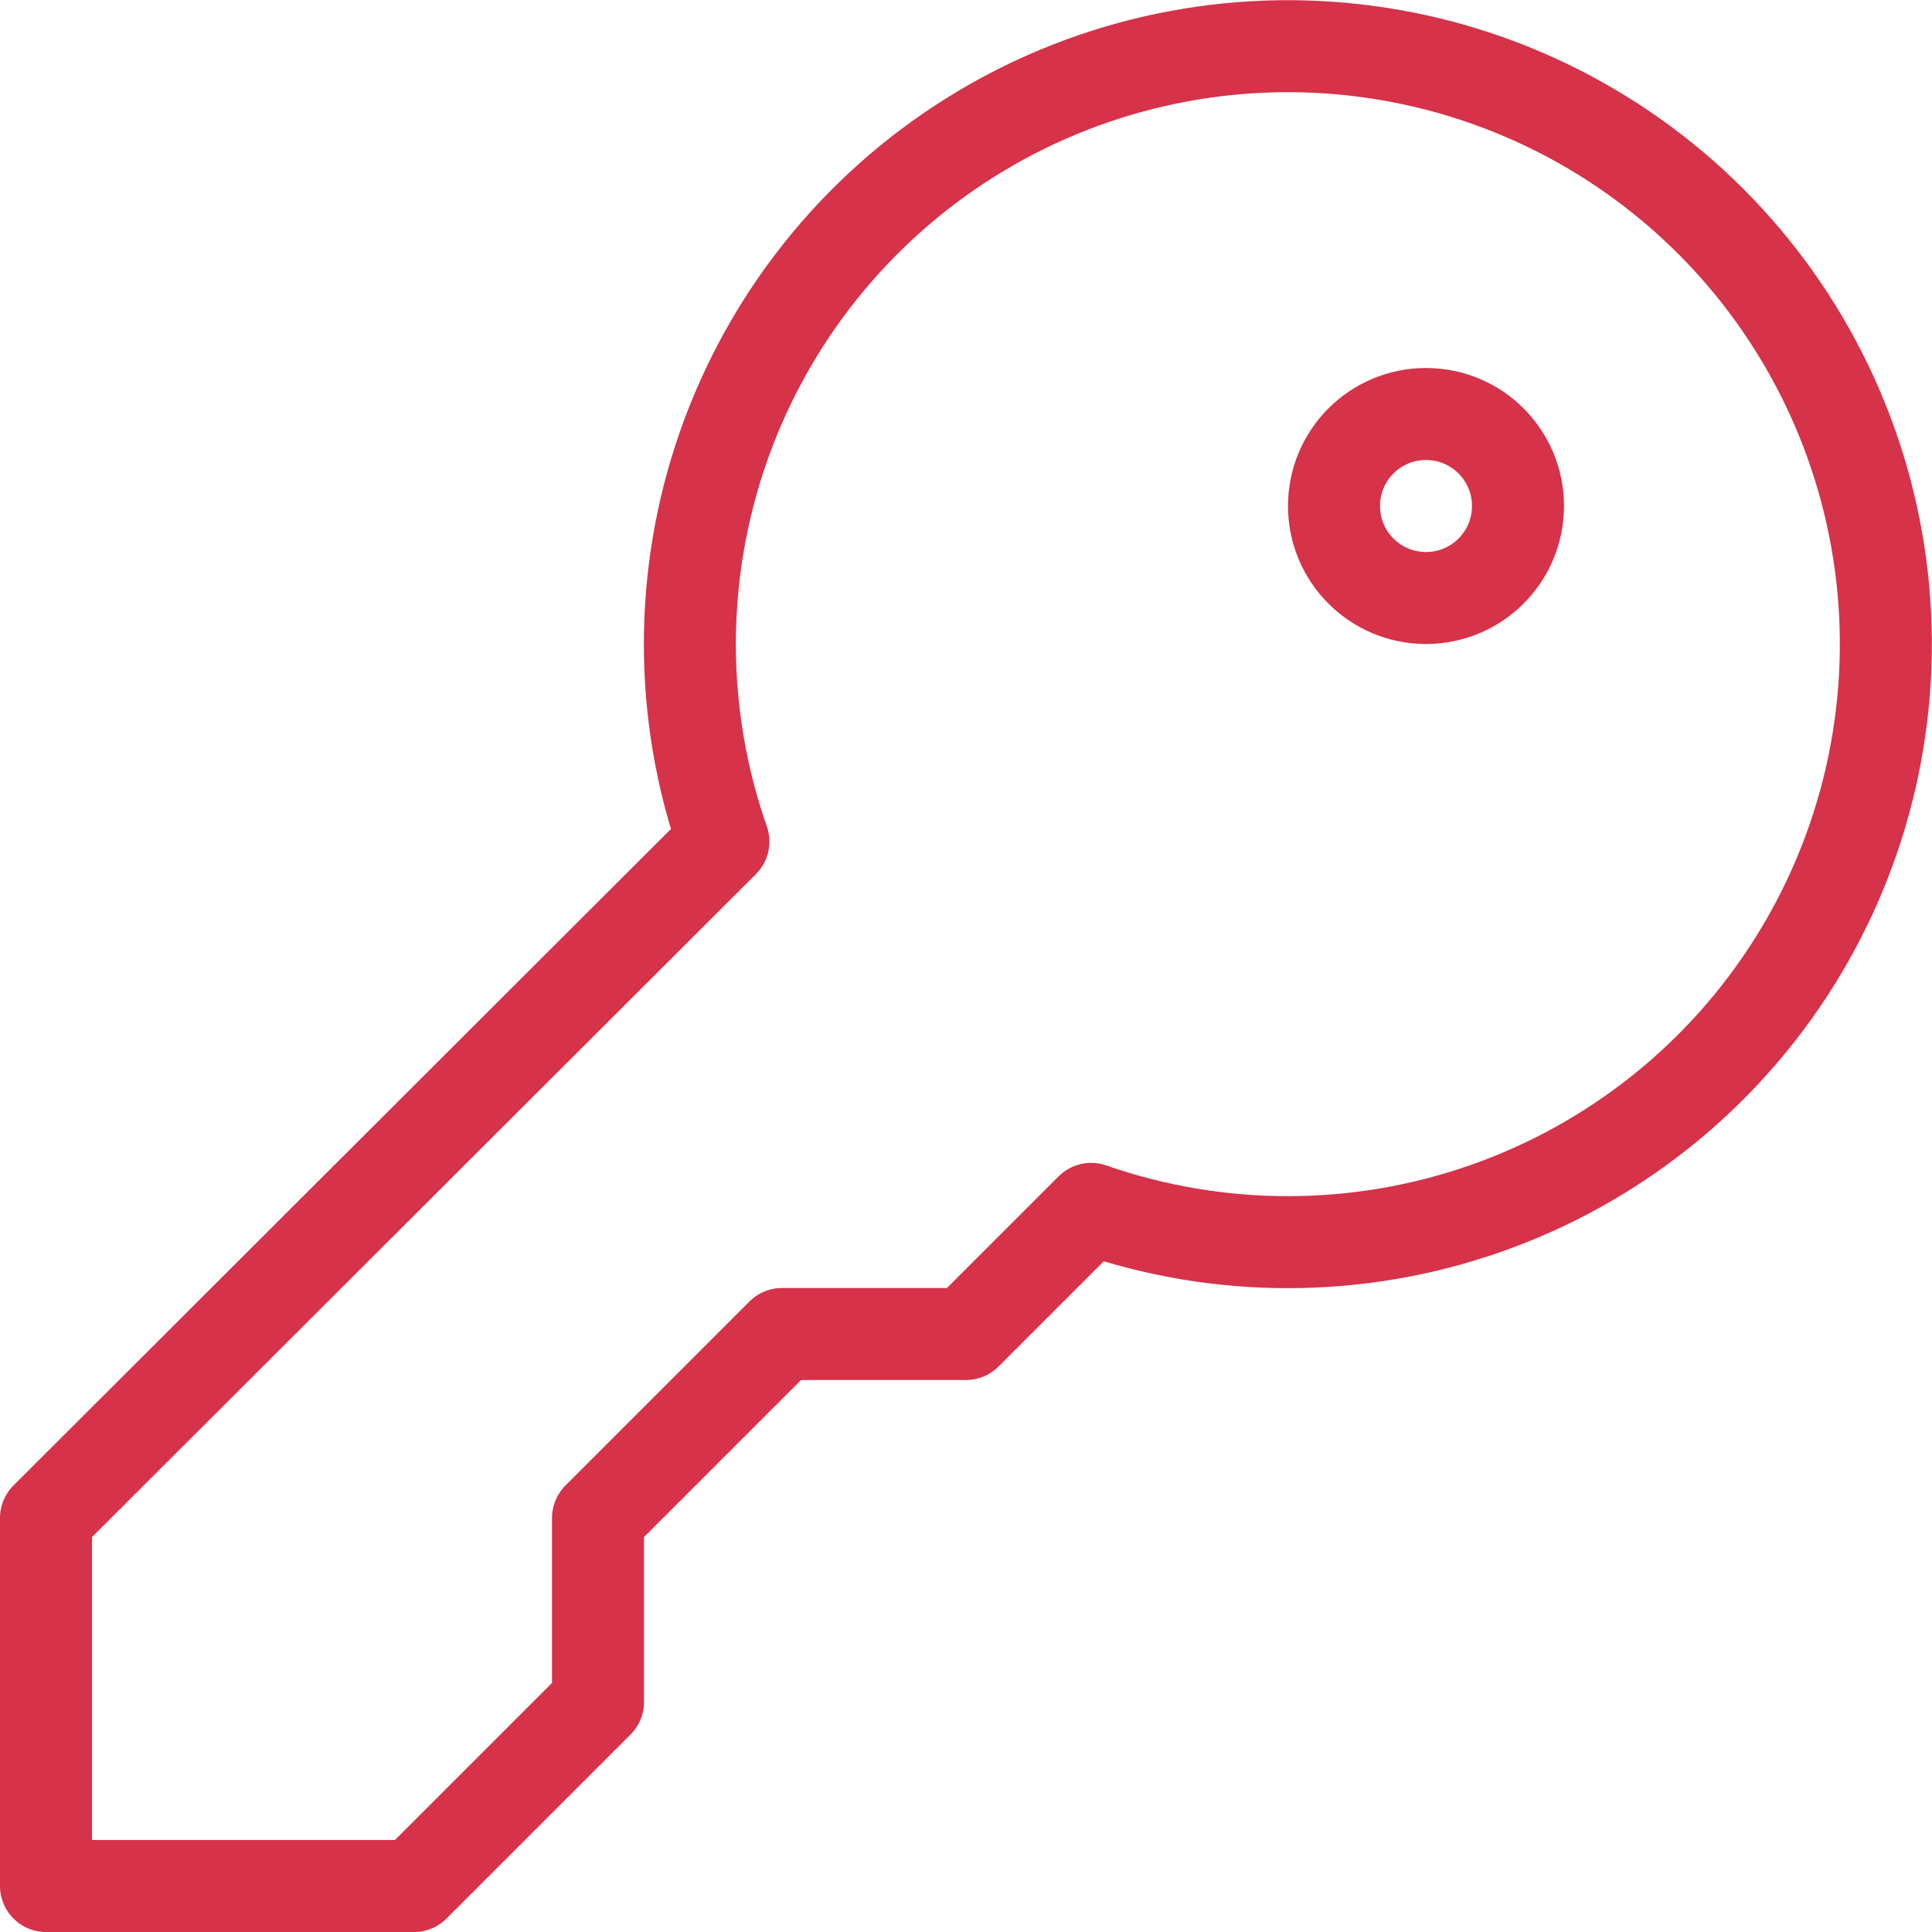
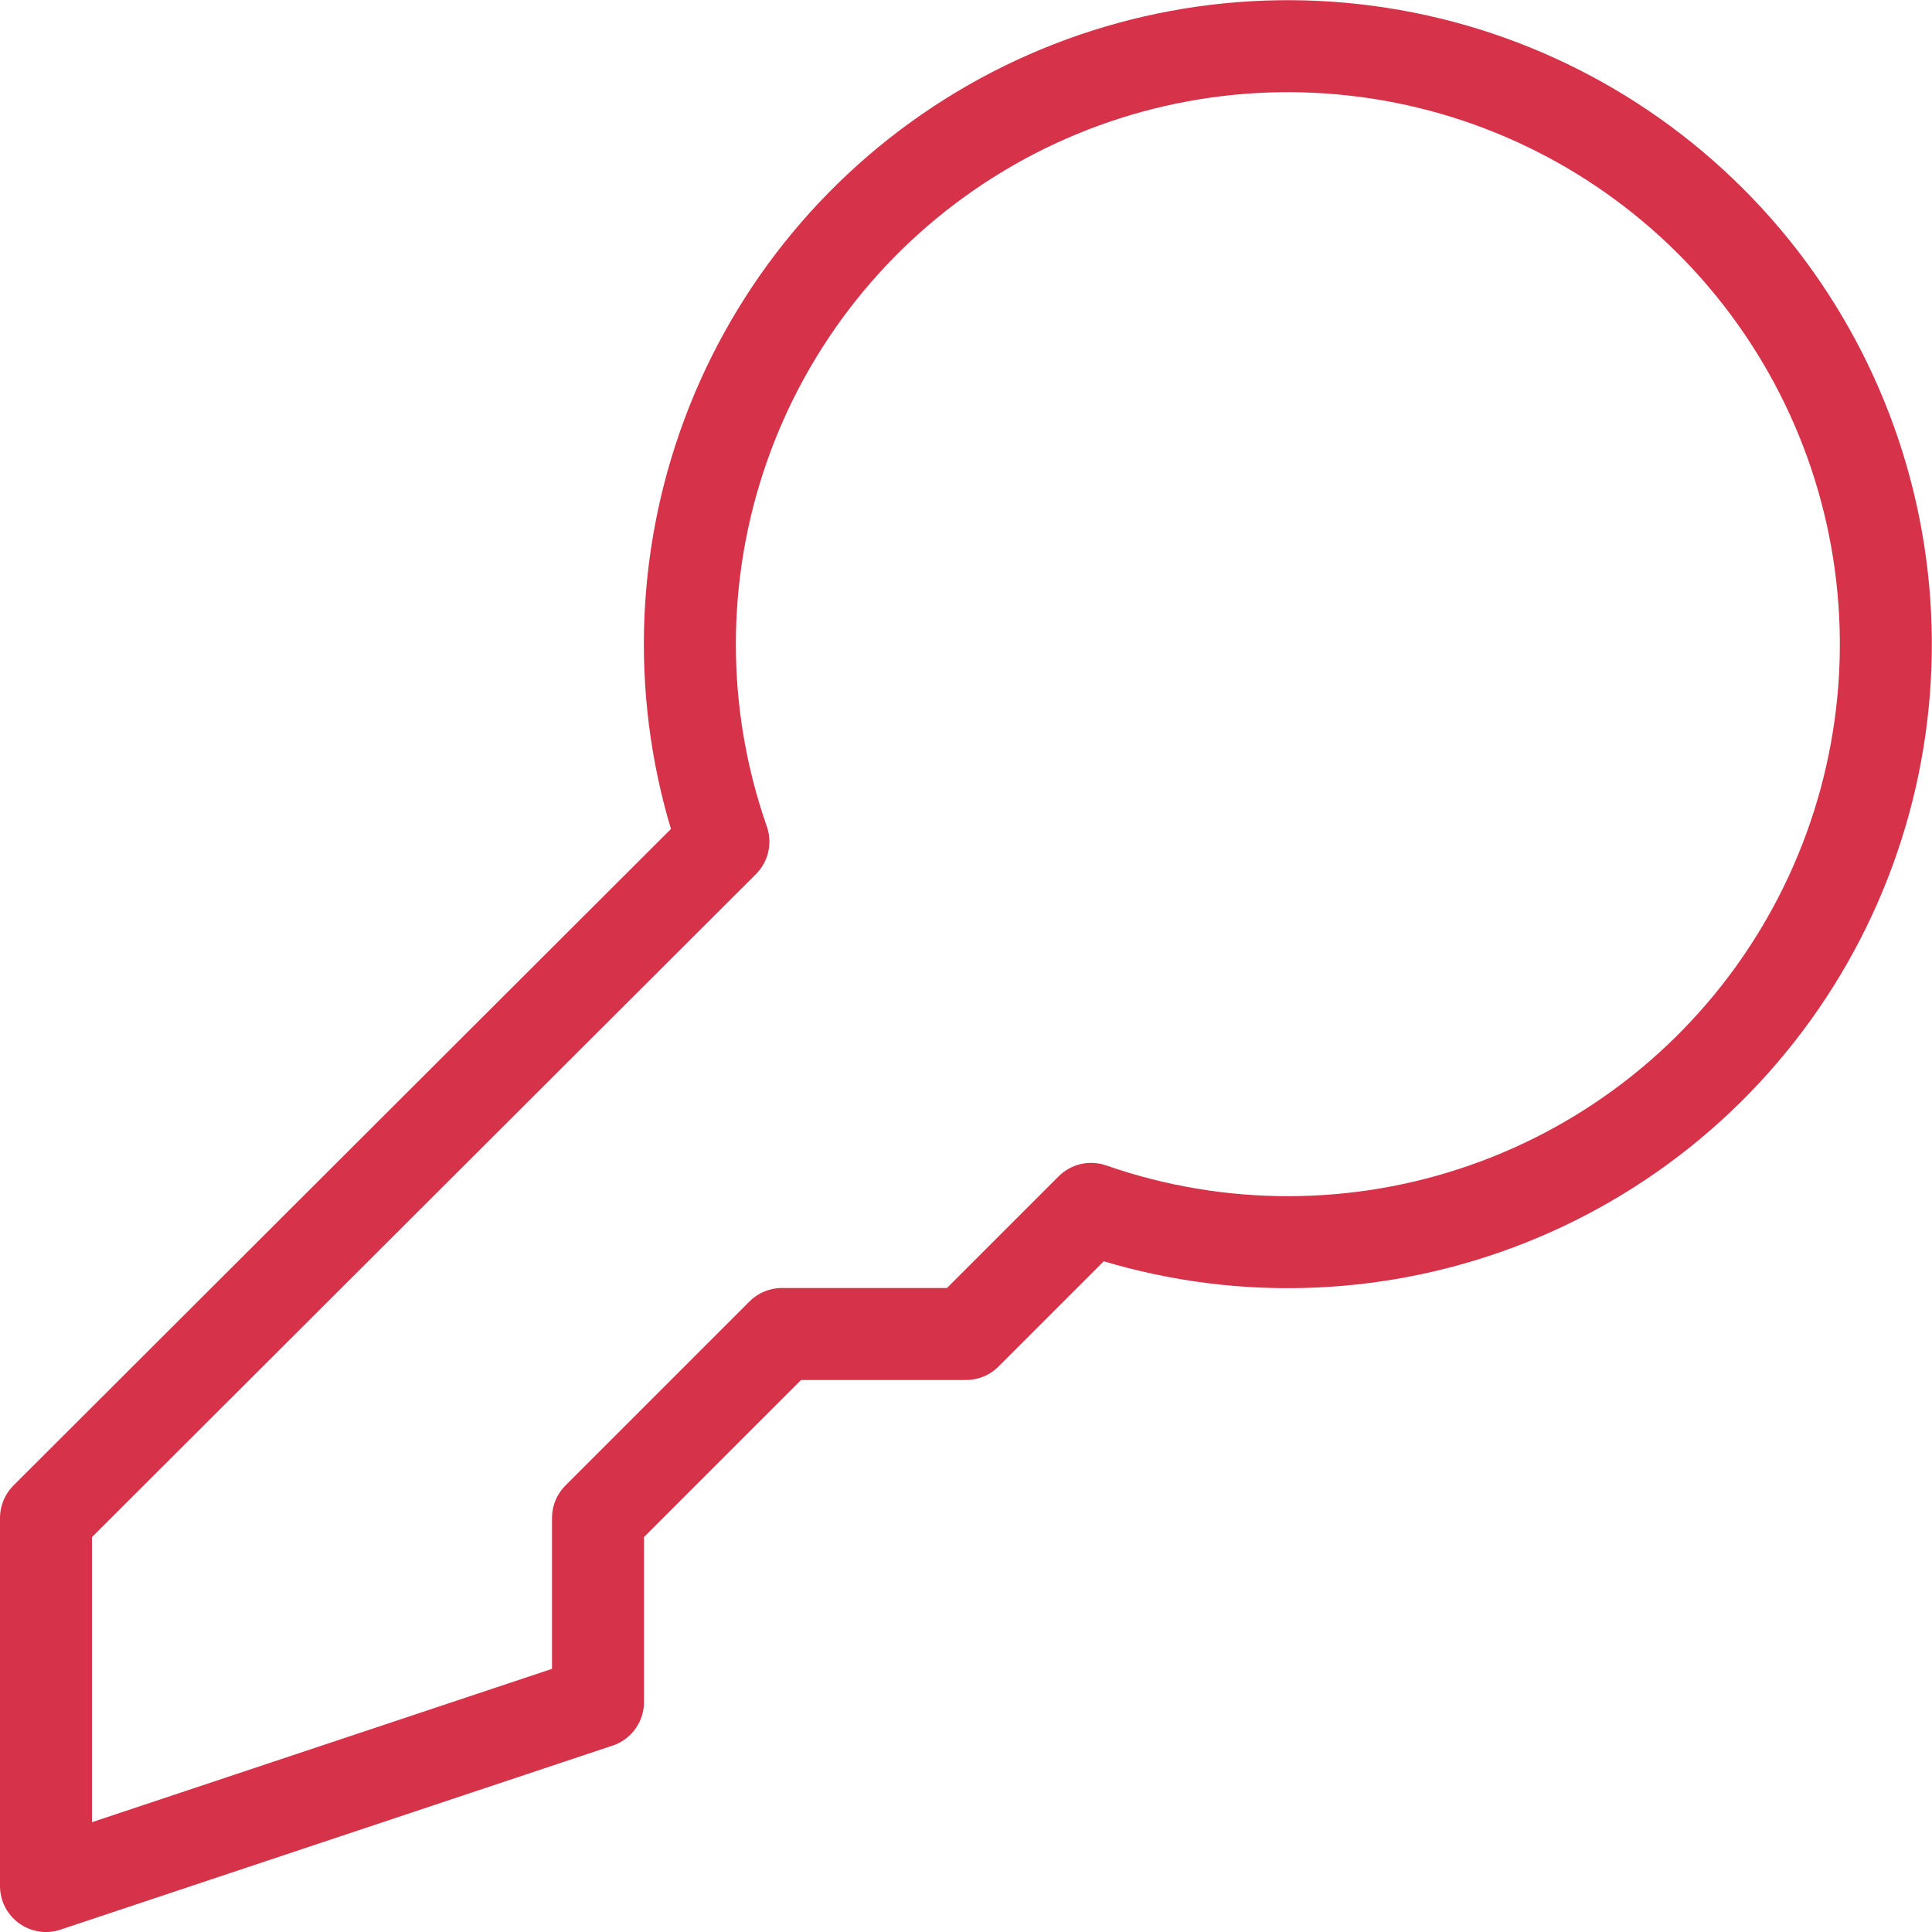
<svg xmlns="http://www.w3.org/2000/svg" width="42" height="42" viewBox="0 0 42 42" fill="none">
-   <path d="M13 33L17 29H21L23.72 26.28C26.5 27.249 29.527 27.245 32.305 26.269C35.083 25.294 37.447 23.404 39.011 20.909C40.575 18.415 41.246 15.463 40.914 12.538C40.582 9.612 39.267 6.886 37.184 4.806C35.1 2.725 32.373 1.413 29.447 1.085C26.521 0.757 23.57 1.431 21.078 2.998C18.585 4.565 16.698 6.932 15.726 9.711C14.754 12.49 14.754 15.517 15.726 18.296L1 33V41H9L13 37V33Z" stroke="#D63249" stroke-width="2" stroke-linecap="round" stroke-linejoin="round" />
-   <path d="M31 13C32.105 13 33 12.105 33 11C33 9.895 32.105 9 31 9C29.895 9 29 9.895 29 11C29 12.105 29.895 13 31 13Z" stroke="#D63249" stroke-width="2" stroke-linecap="round" stroke-linejoin="round" />
+   <path d="M13 33L17 29H21L23.72 26.28C26.5 27.249 29.527 27.245 32.305 26.269C35.083 25.294 37.447 23.404 39.011 20.909C40.575 18.415 41.246 15.463 40.914 12.538C40.582 9.612 39.267 6.886 37.184 4.806C35.1 2.725 32.373 1.413 29.447 1.085C26.521 0.757 23.57 1.431 21.078 2.998C18.585 4.565 16.698 6.932 15.726 9.711C14.754 12.49 14.754 15.517 15.726 18.296L1 33V41L13 37V33Z" stroke="#D63249" stroke-width="2" stroke-linecap="round" stroke-linejoin="round" />
</svg>